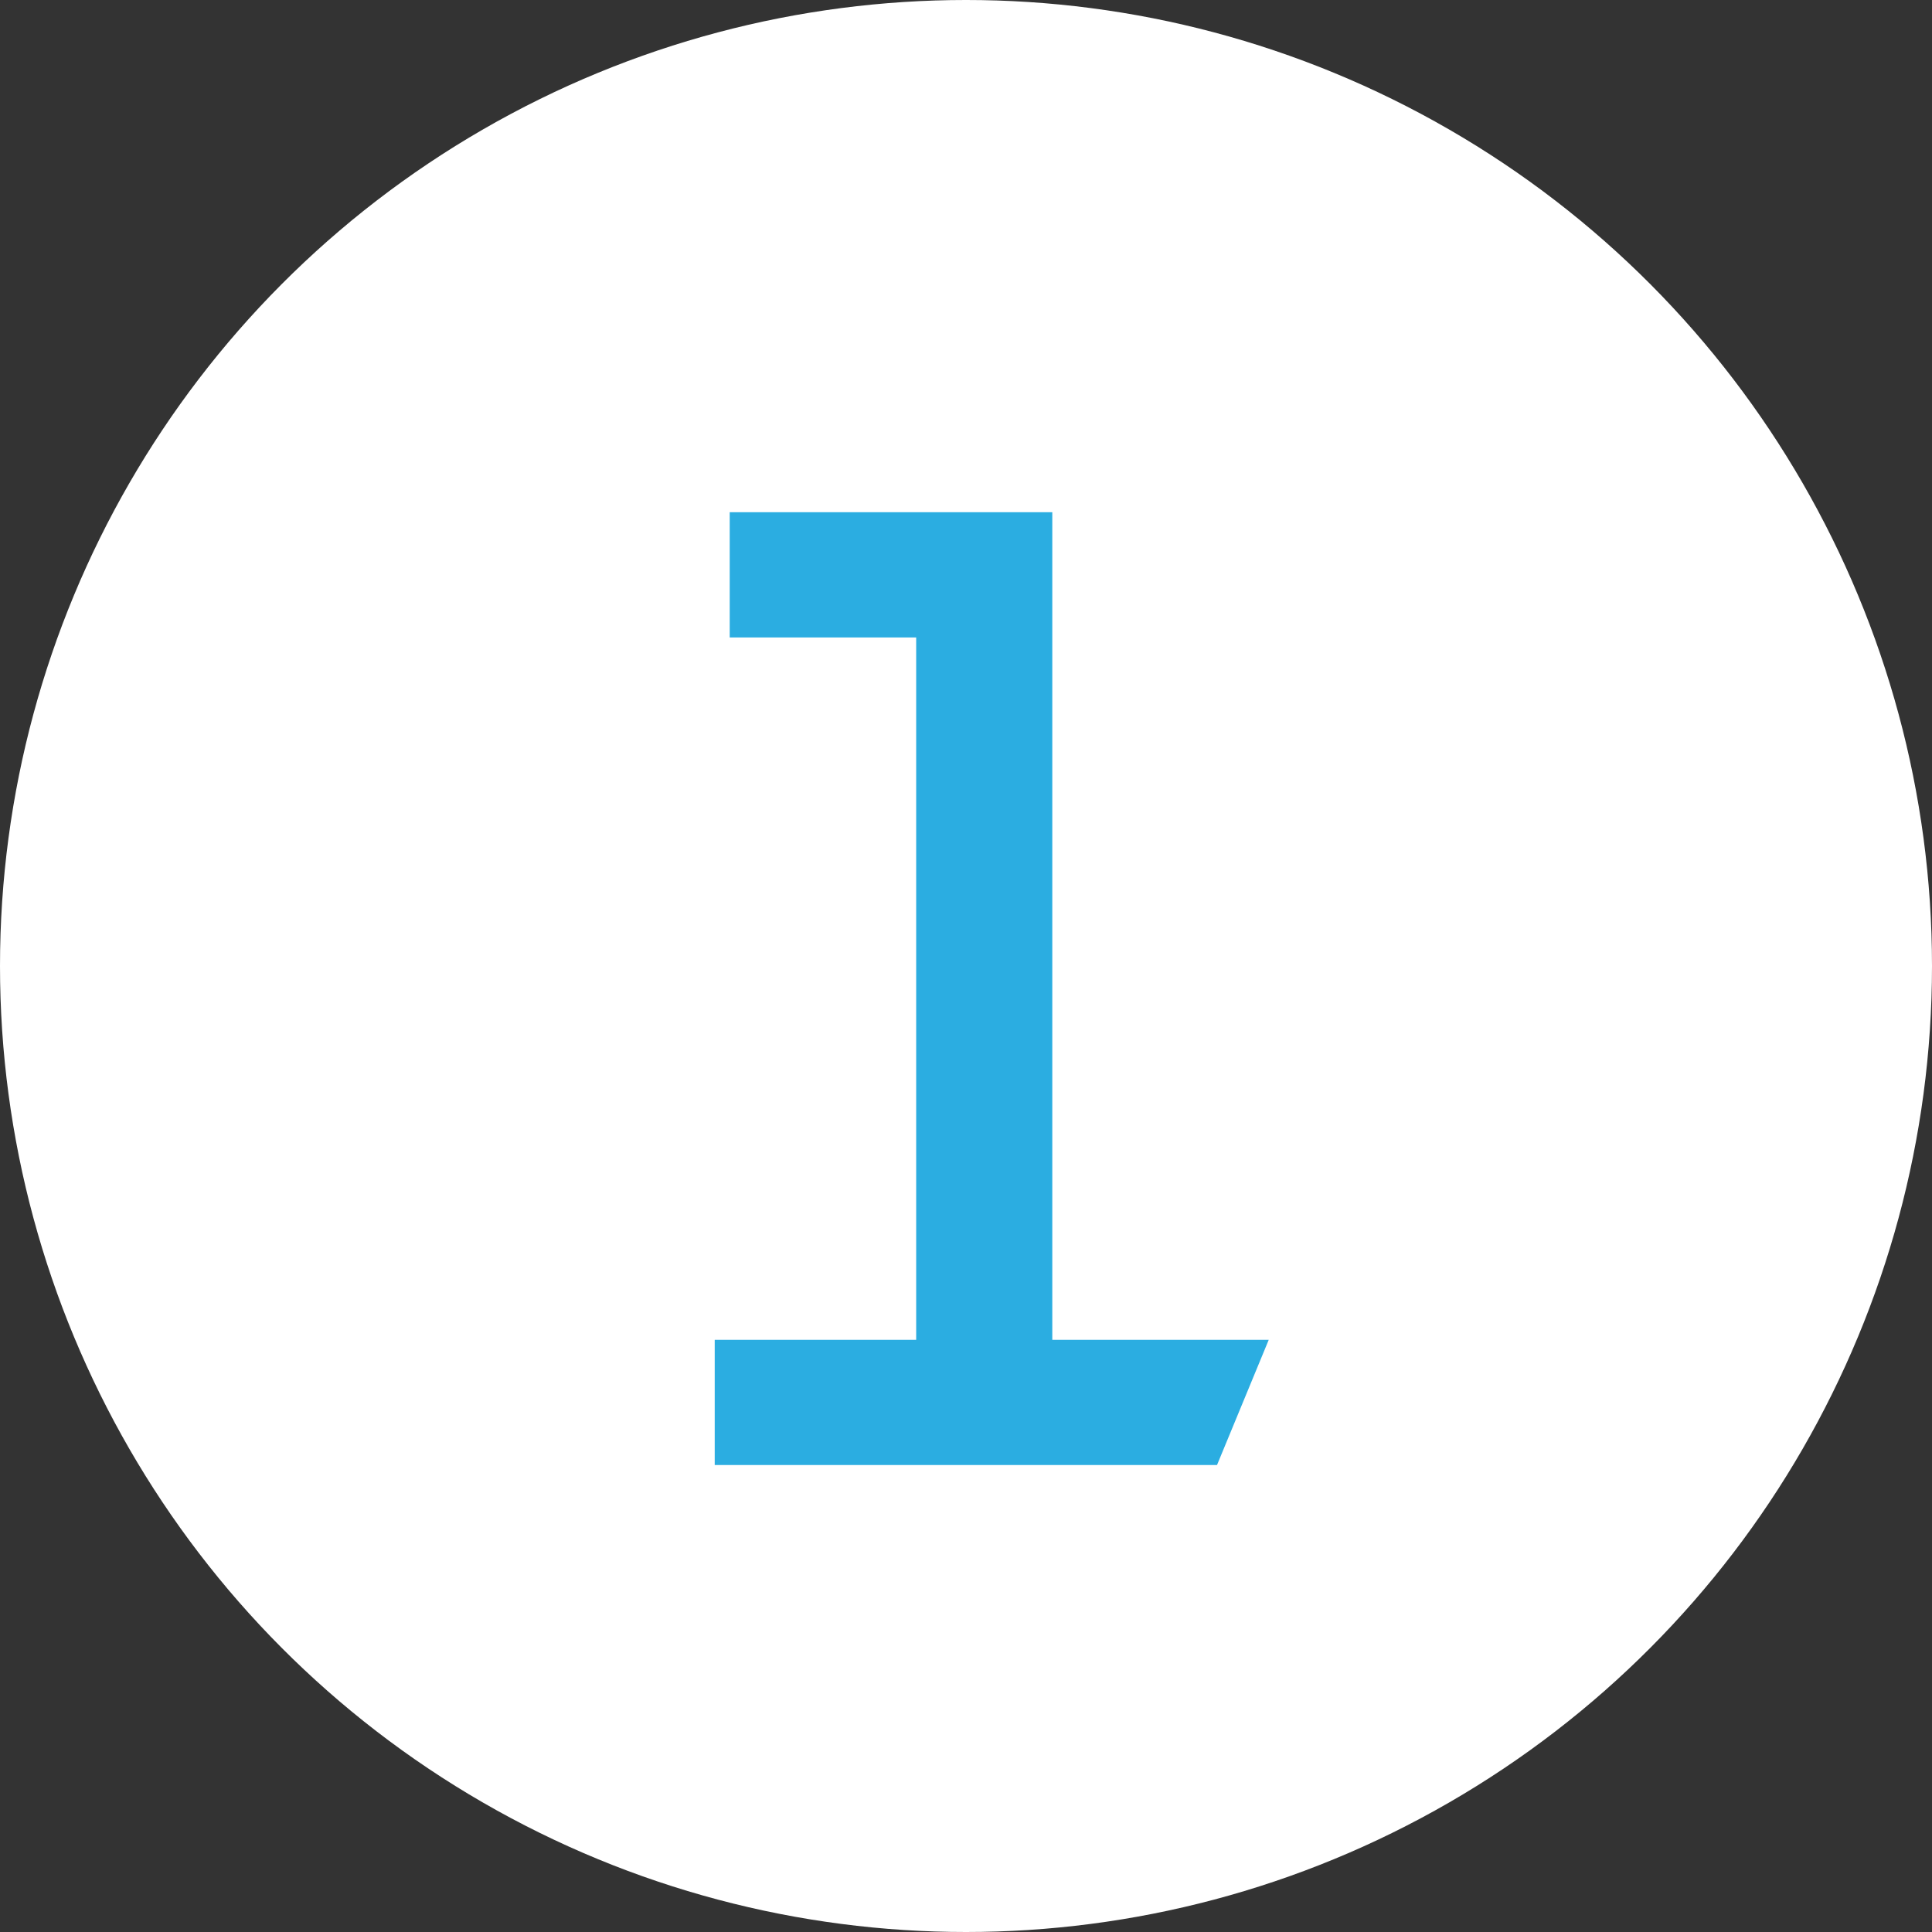
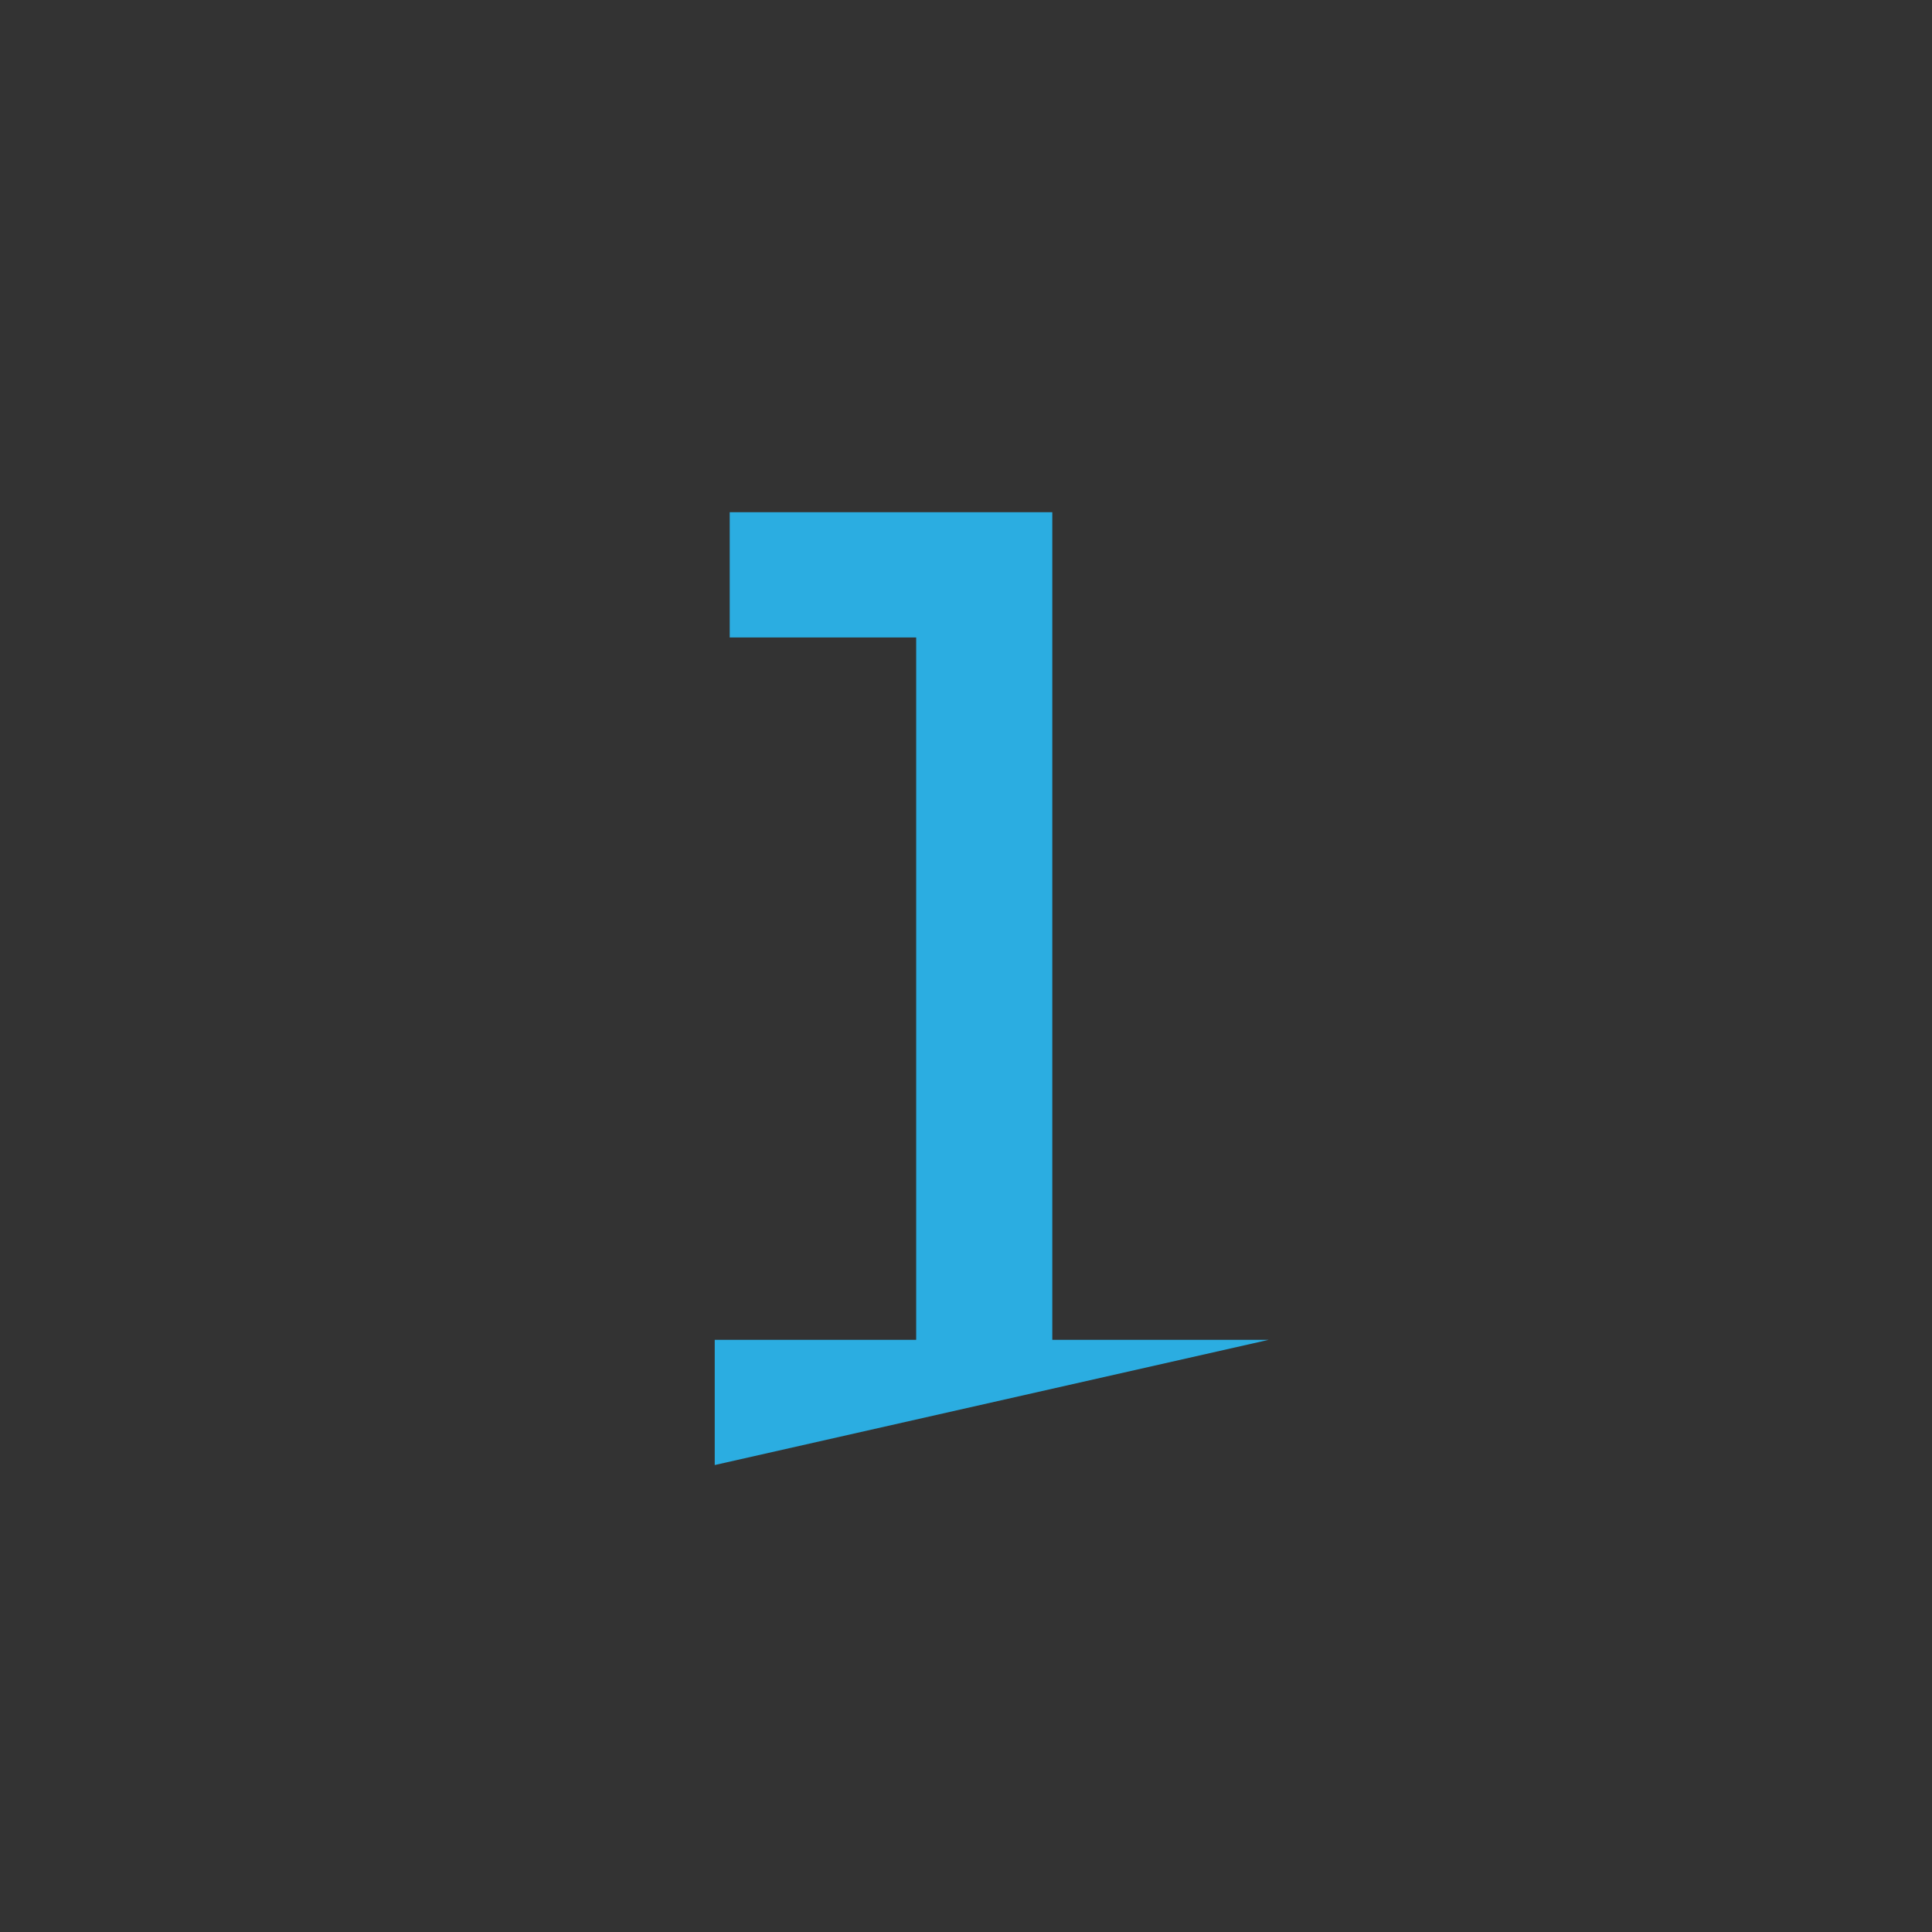
<svg xmlns="http://www.w3.org/2000/svg" width="66" height="66" viewBox="0 0 66 66" fill="none">
  <rect x="0" y="0" width="66" height="66" fill="#333333" stroke="none" />
-   <circle cx="33" cy="33" r="33" fill="white" />
-   <path d="M24.416 50.048H41.575L43.342 45.77H35.948V17.498H24.928V21.776H31.298V45.77H24.416V50.048Z" fill="#2BADE1" />
+   <path d="M24.416 50.048L43.342 45.77H35.948V17.498H24.928V21.776H31.298V45.77H24.416V50.048Z" fill="#2BADE1" />
</svg>